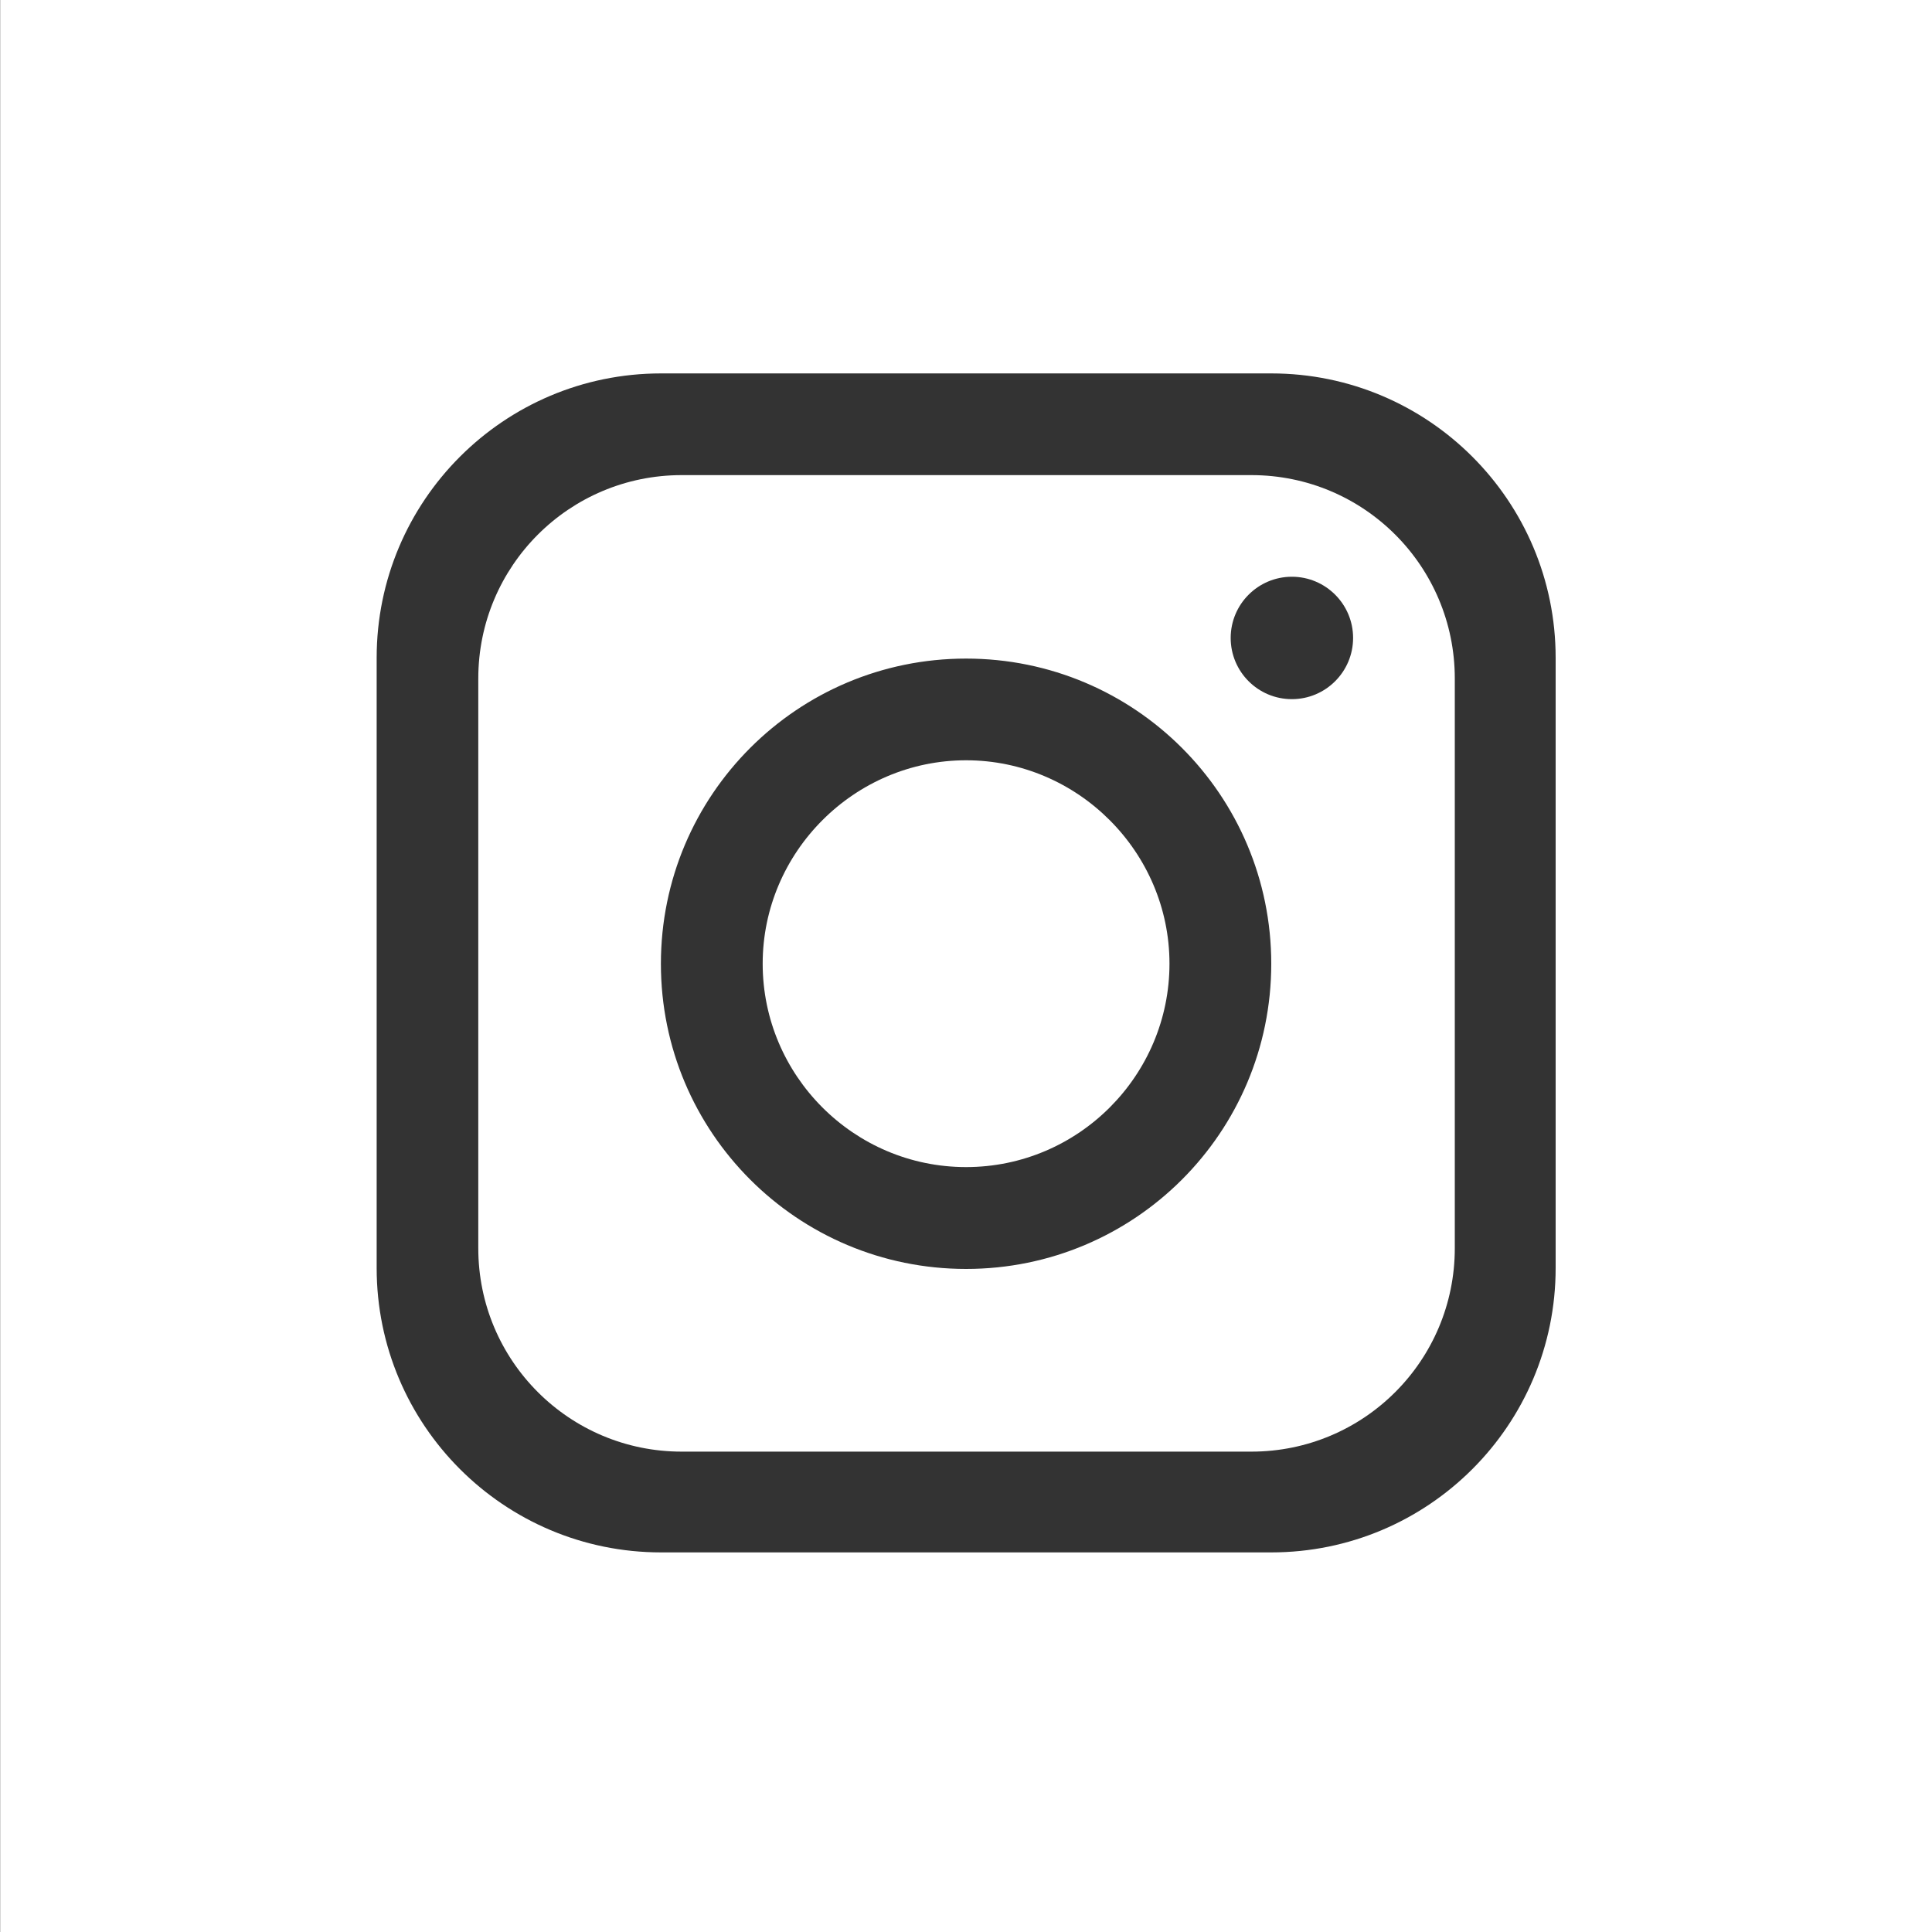
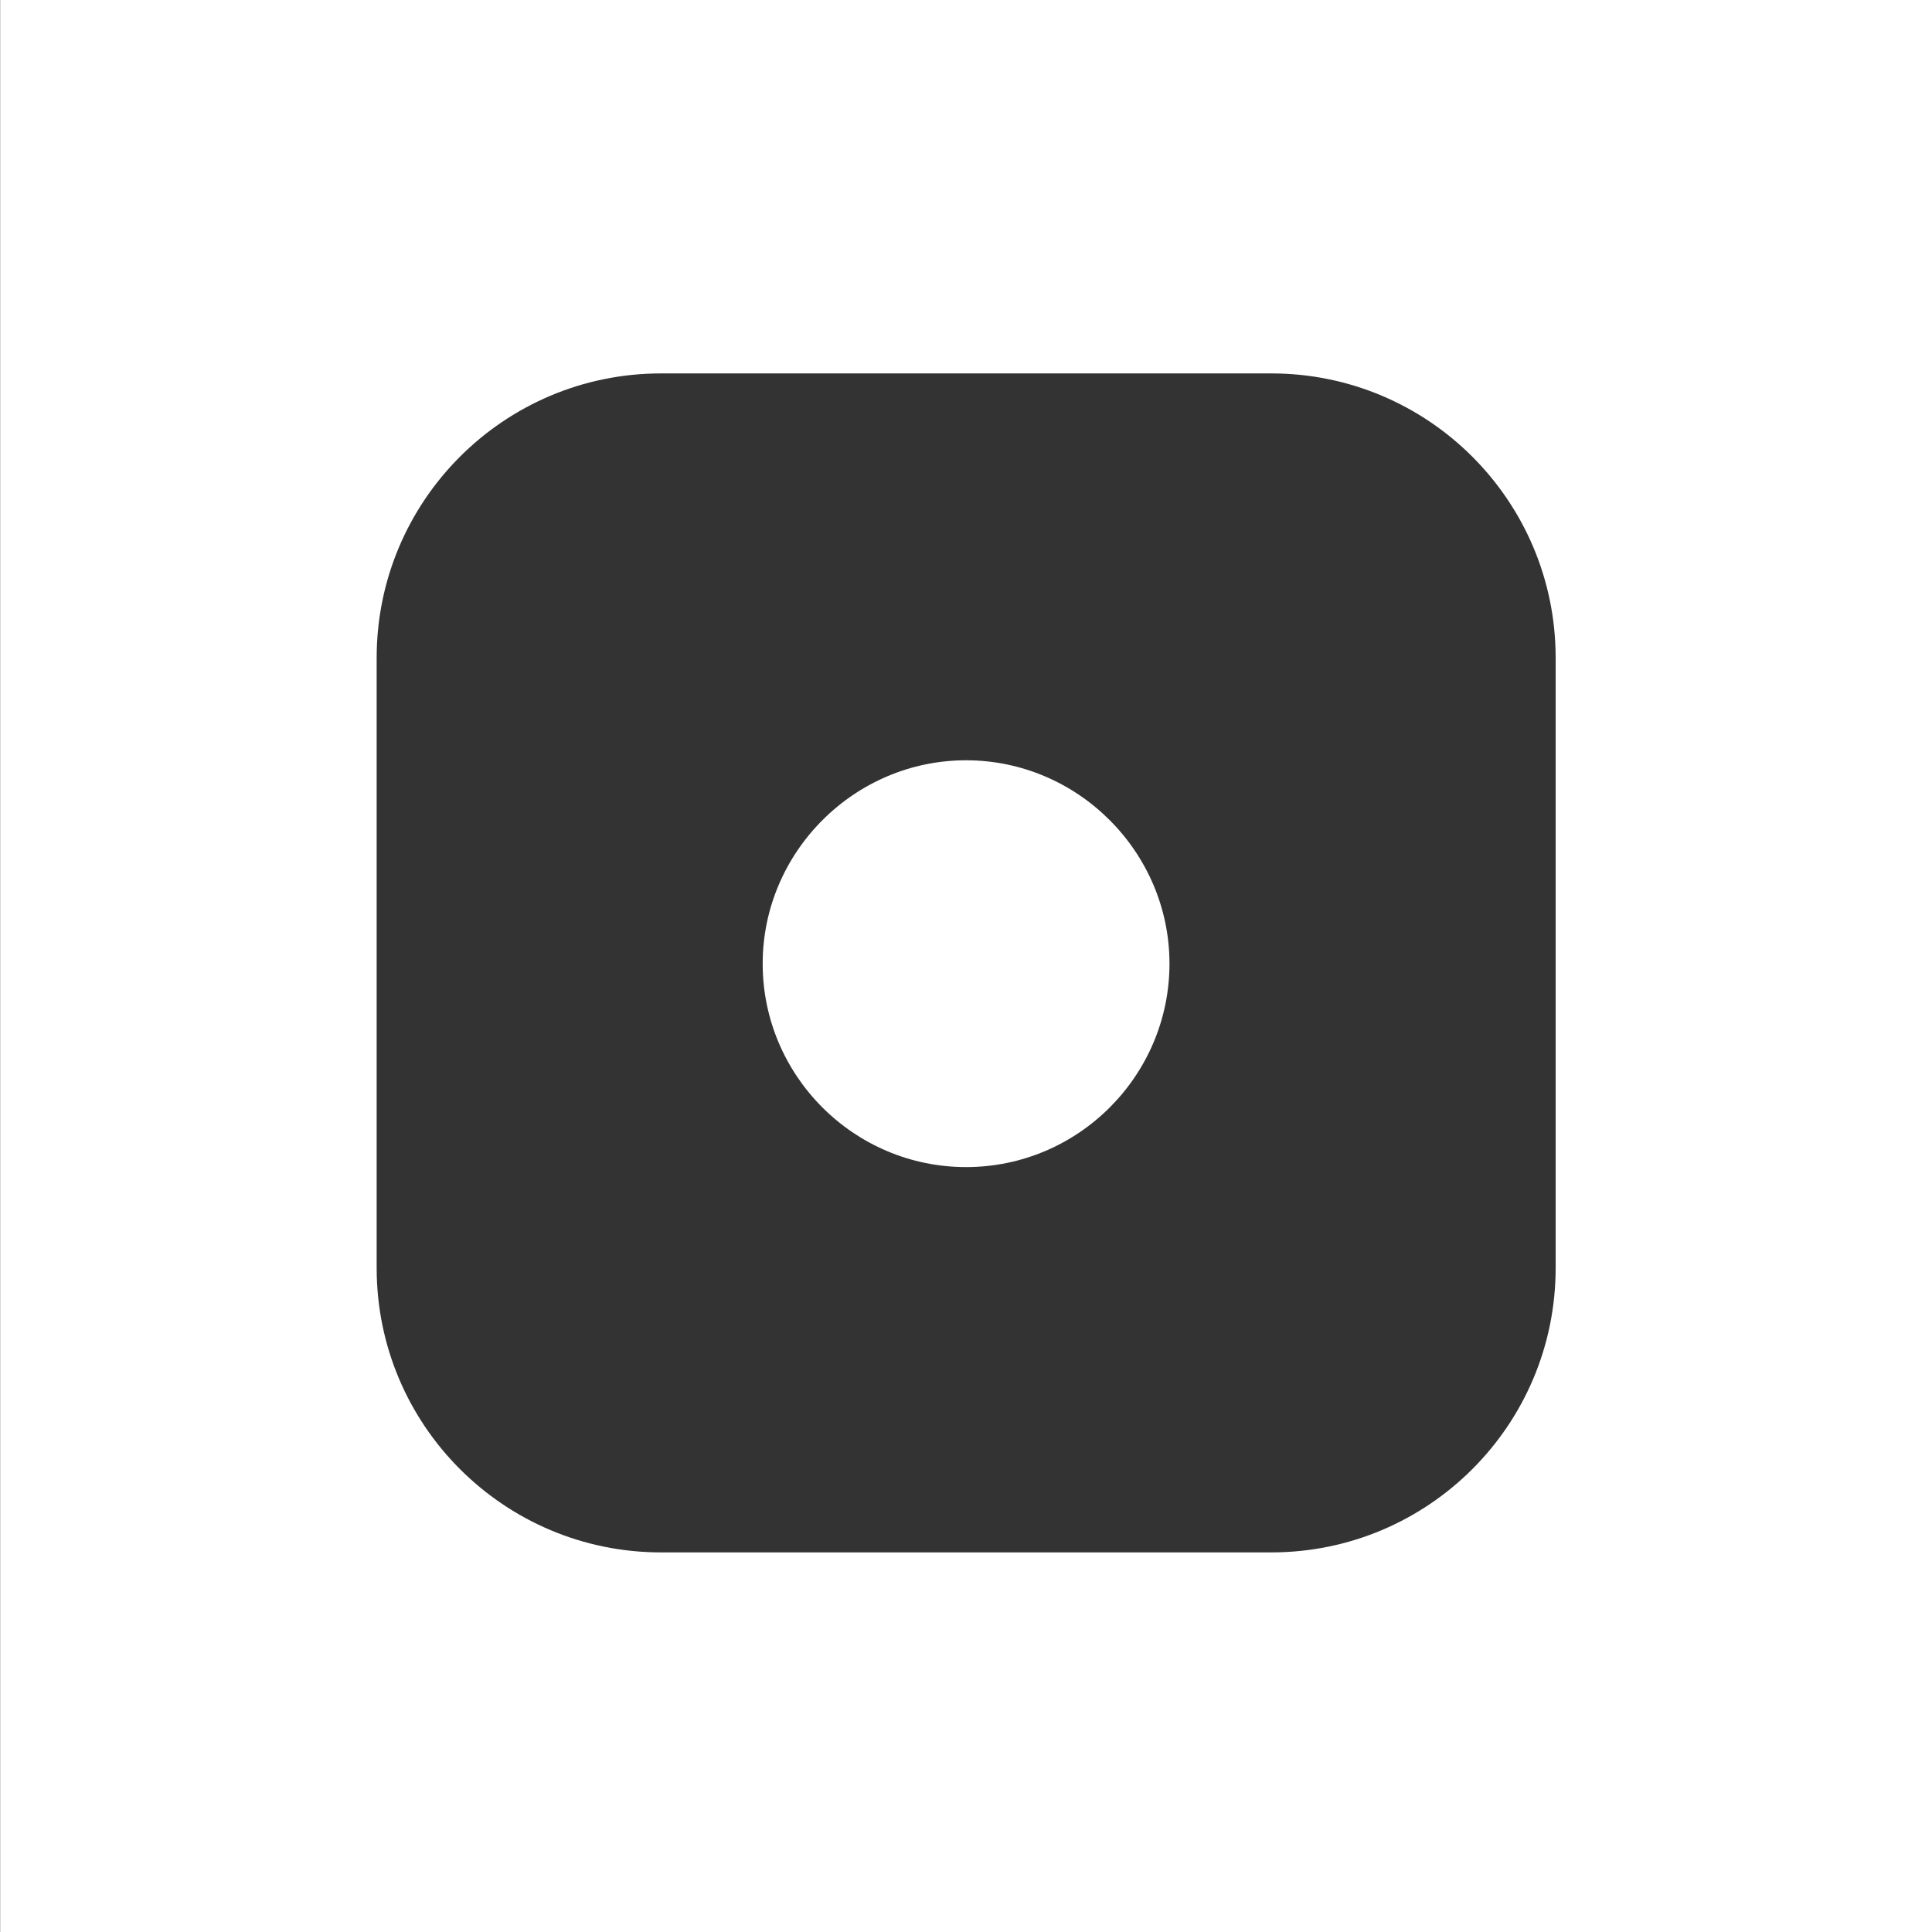
<svg xmlns="http://www.w3.org/2000/svg" id="Objects" viewBox="0 0 250 250">
  <rect x="0" y="0" width="250" height="250" fill="#333333" stroke="none" />
  <defs>
    <style>
      .cls-1 {
        fill: #fff;
      }
    </style>
  </defs>
-   <path class="cls-1" d="M161.93,61.48h-73.72c-14.55,0-26.32,11.77-26.32,26.32v73.72c0,14.55,11.77,26.32,26.32,26.32h73.72c14.55,0,26.32-11.77,26.32-26.32v-73.72c0-14.55-11.77-26.32-26.32-26.32h0ZM125.01,164.2c-21.83,0-39.49-17.66-39.49-39.49s17.66-39.49,39.49-39.49,39.49,17.66,39.49,39.49-17.66,39.49-39.49,39.49ZM167.17,90.47c-4.38,0-7.92-3.55-7.92-7.92s3.55-7.92,7.92-7.92,7.92,3.55,7.92,7.92-3.55,7.92-7.92,7.92Z" />
  <path class="cls-1" d="M125.01,98.38c-14.45,0-26.32,11.87-26.32,26.32s11.77,26.32,26.32,26.32,26.32-11.87,26.32-26.32-11.87-26.32-26.32-26.32Z" />
  <path class="cls-1" d="M.02,0v250h250V0H.02ZM201.3,164.08c0,20.33-16.48,36.8-36.8,36.8h-78.96c-20.33,0-36.8-16.48-36.8-36.8v-78.96c0-20.33,16.48-36.8,36.8-36.8h78.96c20.33,0,36.8,16.48,36.8,36.8v78.96Z" />
</svg>